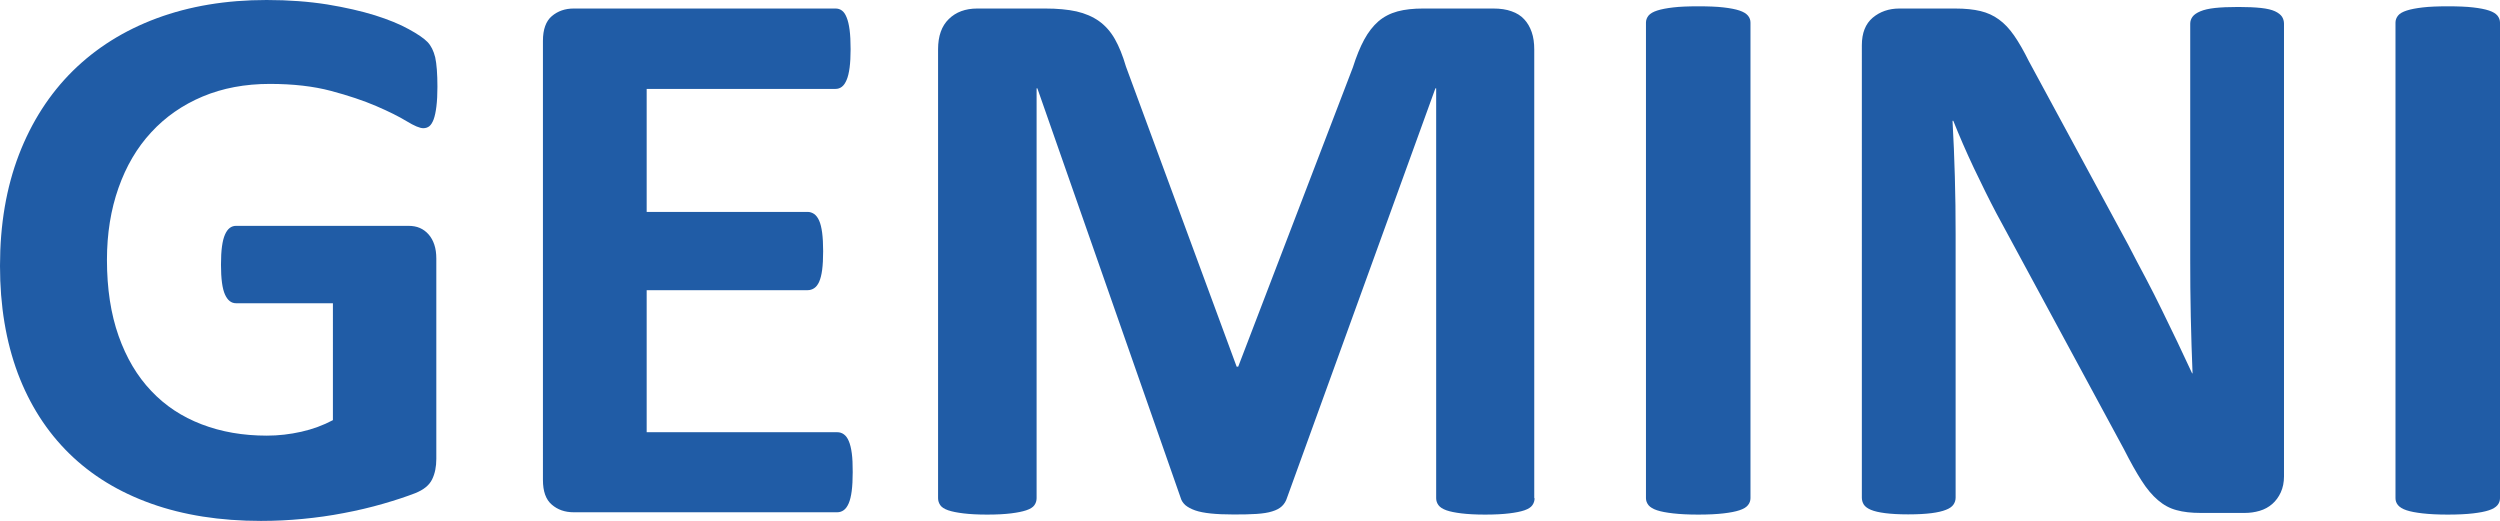
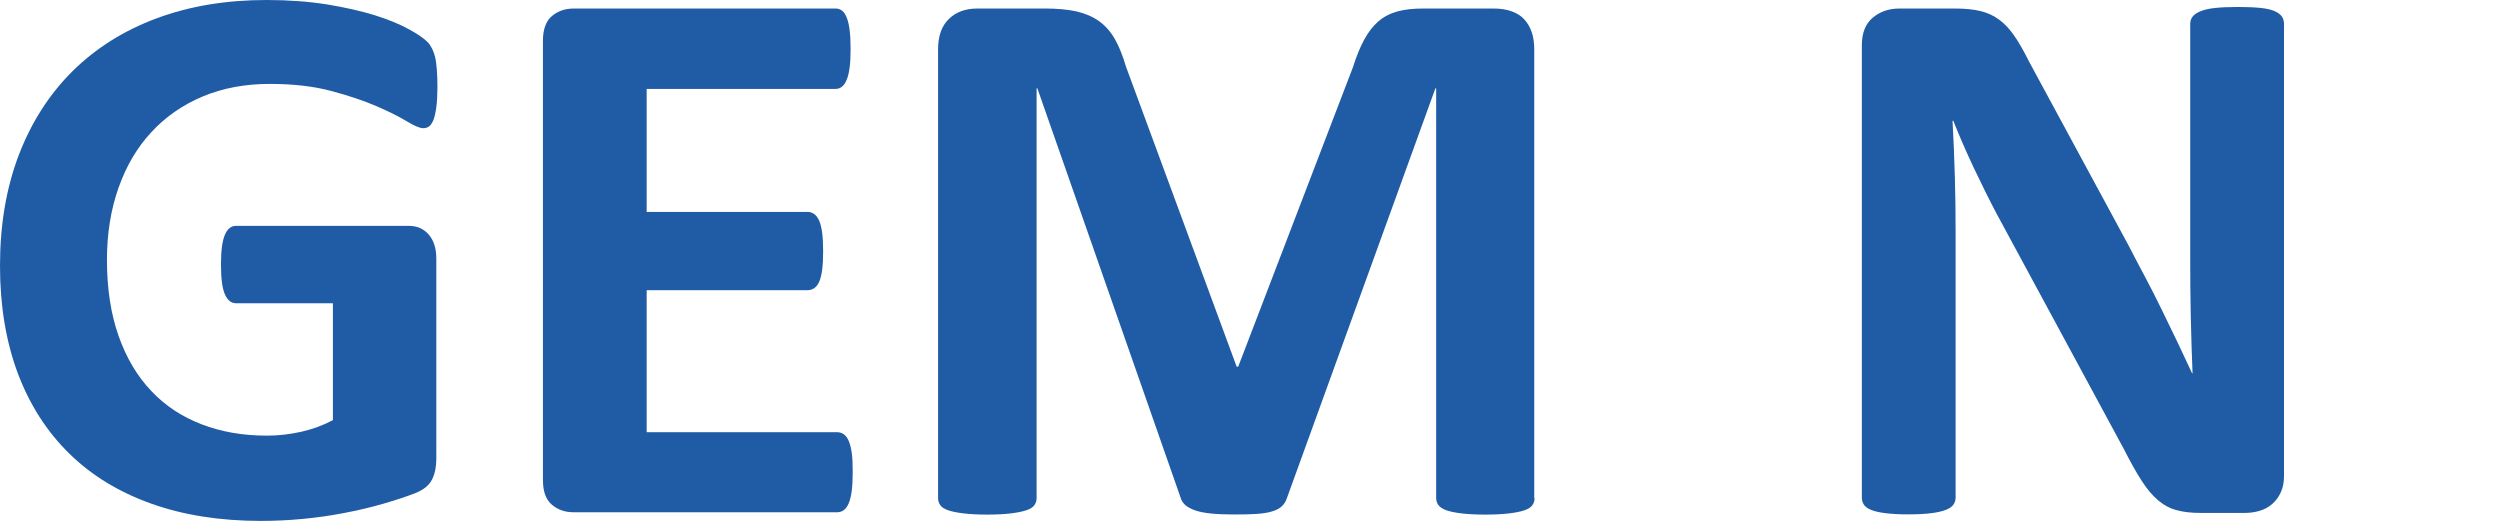
<svg xmlns="http://www.w3.org/2000/svg" xmlns:xlink="http://www.w3.org/1999/xlink" version="1.1" id="Ebene_1" x="0px" y="0px" viewBox="0 0 225.81 47.04" style="enable-background:new 0 0 225.81 47.04;" xml:space="preserve">
  <style type="text/css">
	.st0{clip-path:url(#SVGID_00000123425440811759100750000003289418479320145069_);fill:#205CA6;}
	.st1{fill:#205CA6;}
</style>
  <g>
    <defs>
      <rect id="SVGID_1_" width="225.81" height="46.98" />
    </defs>
    <clipPath id="SVGID_00000049900706121968972750000001523774506259607945_">
      <use xlink:href="#SVGID_1_" style="overflow:visible;" />
    </clipPath>
    <path style="clip-path:url(#SVGID_00000049900706121968972750000001523774506259607945_);fill:#205CA6;" d="M39.51,7.84   c0,0.68-0.03,1.27-0.09,1.76c-0.06,0.49-0.14,0.88-0.25,1.18c-0.11,0.29-0.24,0.5-0.39,0.62c-0.15,0.12-0.34,0.18-0.55,0.18   c-0.31,0-0.81-0.21-1.5-0.63c-0.69-0.42-1.61-0.88-2.75-1.37c-1.14-0.49-2.51-0.95-4.09-1.37c-1.58-0.42-3.42-0.63-5.52-0.63   c-2.24,0-4.26,0.38-6.07,1.14c-1.81,0.76-3.36,1.84-4.64,3.23c-1.29,1.39-2.27,3.07-2.96,5.03c-0.69,1.96-1.04,4.12-1.04,6.49   c0,2.6,0.35,4.89,1.05,6.87c0.7,1.98,1.68,3.64,2.95,4.97c1.26,1.34,2.78,2.34,4.56,3.02c1.77,0.68,3.73,1.02,5.88,1.02   c1.05,0,2.08-0.12,3.11-0.35c1.02-0.23,1.98-0.58,2.86-1.05V27.39h-8.75c-0.43,0-0.76-0.26-1-0.79c-0.24-0.53-0.36-1.42-0.36-2.69   c0-0.66,0.03-1.21,0.09-1.65c0.06-0.44,0.15-0.8,0.27-1.07c0.12-0.27,0.26-0.47,0.43-0.6c0.17-0.13,0.36-0.19,0.57-0.19H36.9   c0.38,0,0.72,0.06,1.02,0.19c0.3,0.13,0.56,0.32,0.79,0.58c0.23,0.26,0.4,0.57,0.52,0.93c0.12,0.36,0.18,0.78,0.18,1.25v18.1   c0,0.7-0.12,1.32-0.38,1.85s-0.76,0.94-1.54,1.25c-0.78,0.3-1.73,0.62-2.88,0.95c-1.14,0.33-2.33,0.61-3.55,0.84   c-1.23,0.24-2.47,0.41-3.72,0.53c-1.25,0.12-2.51,0.18-3.77,0.18c-3.69,0-7-0.52-9.91-1.56c-2.92-1.04-5.39-2.55-7.41-4.53   c-2.02-1.98-3.57-4.4-4.64-7.24C0.54,30.85,0,27.62,0,24.01c0-3.73,0.57-7.07,1.71-10.04c1.14-2.96,2.76-5.48,4.86-7.56   c2.1-2.07,4.63-3.66,7.59-4.76C17.13,0.55,20.43,0,24.08,0c2,0,3.82,0.14,5.47,0.4c1.64,0.27,3.08,0.6,4.31,0.98   c1.23,0.39,2.24,0.8,3.05,1.25c0.81,0.44,1.38,0.83,1.7,1.16c0.32,0.33,0.55,0.79,0.7,1.39C39.44,5.78,39.51,6.67,39.51,7.84" />
  </g>
  <path class="st1" d="M77.02,42.64c0,0.68-0.03,1.25-0.09,1.71c-0.06,0.46-0.15,0.83-0.27,1.11c-0.12,0.28-0.27,0.49-0.45,0.62  c-0.18,0.13-0.38,0.19-0.59,0.19h-23.8c-0.79,0-1.45-0.23-1.98-0.69c-0.54-0.46-0.8-1.2-0.8-2.23V3.69c0-1.03,0.27-1.78,0.8-2.23  c0.54-0.46,1.2-0.69,1.98-0.69h23.65c0.22,0,0.41,0.06,0.57,0.18c0.17,0.12,0.31,0.32,0.43,0.62c0.12,0.29,0.21,0.67,0.27,1.13  c0.06,0.46,0.09,1.04,0.09,1.74c0,0.66-0.03,1.21-0.09,1.67c-0.06,0.46-0.15,0.83-0.27,1.11c-0.12,0.28-0.26,0.49-0.43,0.62  s-0.36,0.19-0.57,0.19H58.41v11.11h14.54c0.21,0,0.41,0.07,0.59,0.19c0.18,0.13,0.33,0.33,0.45,0.6c0.12,0.27,0.21,0.63,0.27,1.09  c0.06,0.46,0.09,1.01,0.09,1.67c0,0.68-0.03,1.24-0.09,1.69c-0.06,0.45-0.15,0.8-0.27,1.07c-0.12,0.27-0.27,0.46-0.45,0.58  c-0.18,0.12-0.38,0.18-0.59,0.18H58.41v12.83h17.22c0.21,0,0.41,0.06,0.59,0.19c0.18,0.13,0.33,0.33,0.45,0.62  c0.12,0.28,0.21,0.65,0.27,1.11C77,41.4,77.02,41.96,77.02,42.64" />
  <path class="st1" d="M138.61,45c0,0.23-0.07,0.45-0.2,0.63c-0.13,0.19-0.37,0.34-0.71,0.46c-0.35,0.12-0.8,0.21-1.38,0.28  c-0.57,0.07-1.3,0.11-2.18,0.11c-0.86,0-1.57-0.04-2.14-0.11c-0.57-0.07-1.02-0.16-1.36-0.28c-0.33-0.12-0.57-0.27-0.71-0.46  c-0.14-0.19-0.21-0.4-0.21-0.63V7.98h-0.07l-13.4,36.98c-0.09,0.3-0.25,0.56-0.46,0.76c-0.21,0.2-0.51,0.36-0.88,0.47  c-0.37,0.12-0.84,0.19-1.41,0.23c-0.57,0.04-1.26,0.05-2.07,0.05c-0.81,0-1.5-0.03-2.07-0.09c-0.57-0.06-1.04-0.15-1.41-0.28  c-0.37-0.13-0.66-0.29-0.88-0.47c-0.21-0.19-0.36-0.41-0.43-0.67L93.7,7.98h-0.07V45c0,0.23-0.07,0.45-0.2,0.63  c-0.13,0.19-0.38,0.34-0.73,0.46c-0.36,0.12-0.81,0.21-1.38,0.28c-0.56,0.07-1.28,0.11-2.16,0.11c-0.86,0-1.57-0.04-2.14-0.11  c-0.57-0.07-1.03-0.16-1.38-0.28c-0.34-0.12-0.58-0.27-0.71-0.46c-0.13-0.19-0.2-0.4-0.2-0.63V4.46c0-1.2,0.32-2.11,0.97-2.74  c0.64-0.63,1.5-0.95,2.57-0.95h6.14c1.1,0,2.04,0.09,2.82,0.26c0.78,0.18,1.46,0.47,2.04,0.88c0.57,0.41,1.05,0.95,1.43,1.62  c0.38,0.67,0.71,1.49,1,2.48l10,27.11h0.14l10.36-27.04c0.31-0.98,0.65-1.82,1.02-2.5c0.37-0.68,0.8-1.23,1.28-1.65  c0.49-0.42,1.07-0.72,1.73-0.9c0.67-0.18,1.44-0.26,2.32-0.26h6.32c0.64,0,1.2,0.08,1.66,0.25c0.46,0.16,0.85,0.4,1.14,0.72  c0.3,0.32,0.52,0.7,0.68,1.16c0.16,0.46,0.23,0.98,0.23,1.57V45" />
-   <path class="st1" d="M158.11,45c0,0.23-0.08,0.45-0.23,0.63c-0.15,0.19-0.41,0.34-0.77,0.46c-0.36,0.12-0.83,0.21-1.43,0.28  c-0.59,0.07-1.36,0.11-2.29,0.11c-0.91,0-1.66-0.04-2.27-0.11c-0.61-0.07-1.09-0.16-1.45-0.28c-0.36-0.12-0.61-0.27-0.77-0.46  c-0.15-0.19-0.23-0.4-0.23-0.63V2.04c0-0.23,0.08-0.44,0.23-0.63c0.16-0.19,0.42-0.34,0.79-0.46c0.37-0.12,0.85-0.21,1.45-0.28  c0.59-0.07,1.34-0.1,2.25-0.1c0.93,0,1.69,0.03,2.29,0.1c0.6,0.07,1.07,0.16,1.43,0.28c0.36,0.12,0.61,0.27,0.77,0.46  c0.16,0.19,0.23,0.4,0.23,0.63V45" />
-   <path class="st1" d="M206.3,43.03c0,0.54-0.1,1.02-0.29,1.44c-0.19,0.42-0.45,0.77-0.77,1.05c-0.32,0.28-0.7,0.49-1.14,0.62  c-0.44,0.13-0.89,0.19-1.34,0.19h-4c-0.83,0-1.55-0.08-2.16-0.25c-0.61-0.16-1.17-0.46-1.68-0.9c-0.51-0.43-1.01-1.02-1.48-1.76  c-0.48-0.74-1.01-1.69-1.61-2.87l-11.5-21.27c-0.67-1.27-1.34-2.63-2.04-4.1c-0.69-1.46-1.31-2.89-1.86-4.27h-0.07  c0.09,1.69,0.17,3.37,0.21,5.05c0.05,1.68,0.07,3.41,0.07,5.19v23.8c0,0.23-0.07,0.45-0.2,0.63c-0.13,0.19-0.36,0.35-0.68,0.47  c-0.32,0.13-0.76,0.23-1.3,0.3c-0.55,0.07-1.25,0.11-2.11,0.11c-0.83,0-1.53-0.04-2.07-0.11c-0.55-0.07-0.98-0.17-1.29-0.3  c-0.31-0.13-0.52-0.29-0.64-0.47c-0.12-0.19-0.18-0.4-0.18-0.63V4.08c0-1.1,0.33-1.93,0.98-2.48c0.66-0.55,1.46-0.83,2.41-0.83h5.04  c0.91,0,1.67,0.08,2.29,0.23c0.62,0.15,1.17,0.4,1.66,0.76c0.49,0.35,0.95,0.84,1.38,1.46c0.43,0.62,0.87,1.39,1.32,2.3l9,16.63  c0.52,1.01,1.04,2,1.56,2.97c0.51,0.97,1.01,1.95,1.48,2.92c0.48,0.97,0.94,1.93,1.39,2.87c0.45,0.94,0.89,1.88,1.32,2.81h0.04  c-0.07-1.64-0.12-3.35-0.16-5.13c-0.04-1.78-0.05-3.48-0.05-5.1V2.14c0-0.23,0.07-0.44,0.21-0.63c0.14-0.19,0.38-0.35,0.71-0.49  c0.33-0.14,0.77-0.24,1.32-0.3c0.55-0.06,1.25-0.09,2.11-0.09c0.81,0,1.49,0.03,2.04,0.09c0.55,0.06,0.97,0.16,1.27,0.3  c0.3,0.14,0.51,0.31,0.63,0.49c0.12,0.19,0.18,0.4,0.18,0.63V43.03" />
-   <path class="st1" d="M225.81,45c0,0.23-0.08,0.45-0.23,0.63c-0.16,0.19-0.41,0.34-0.77,0.46c-0.36,0.12-0.83,0.21-1.43,0.28  c-0.59,0.07-1.36,0.11-2.29,0.11c-0.9,0-1.66-0.04-2.27-0.11c-0.61-0.07-1.09-0.16-1.45-0.28c-0.36-0.12-0.61-0.27-0.77-0.46  c-0.16-0.19-0.23-0.4-0.23-0.63V2.04c0-0.23,0.08-0.44,0.23-0.63c0.15-0.19,0.42-0.34,0.79-0.46c0.37-0.12,0.85-0.21,1.45-0.28  c0.6-0.07,1.35-0.1,2.25-0.1c0.93,0,1.69,0.03,2.29,0.1c0.6,0.07,1.07,0.16,1.43,0.28c0.36,0.12,0.61,0.27,0.77,0.46  c0.15,0.19,0.23,0.4,0.23,0.63V45" />
+   <path class="st1" d="M206.3,43.03c0,0.54-0.1,1.02-0.29,1.44c-0.19,0.42-0.45,0.77-0.77,1.05c-0.32,0.28-0.7,0.49-1.14,0.62  c-0.44,0.13-0.89,0.19-1.34,0.19h-4c-0.83,0-1.55-0.08-2.16-0.25c-0.61-0.16-1.17-0.46-1.68-0.9c-0.51-0.43-1.01-1.02-1.48-1.76  c-0.48-0.74-1.01-1.69-1.61-2.87l-11.5-21.27c-0.67-1.27-1.34-2.63-2.04-4.1c-0.69-1.46-1.31-2.89-1.86-4.27h-0.07  c0.09,1.69,0.17,3.37,0.21,5.05c0.05,1.68,0.07,3.41,0.07,5.19v23.8c0,0.23-0.07,0.45-0.2,0.63c-0.13,0.19-0.36,0.35-0.68,0.47  c-0.32,0.13-0.76,0.23-1.3,0.3c-0.55,0.07-1.25,0.11-2.11,0.11c-0.83,0-1.53-0.04-2.07-0.11c-0.55-0.07-0.98-0.17-1.29-0.3  c-0.31-0.13-0.52-0.29-0.64-0.47c-0.12-0.19-0.18-0.4-0.18-0.63V4.08c0-1.1,0.33-1.93,0.98-2.48c0.66-0.55,1.46-0.83,2.41-0.83h5.04  c0.91,0,1.67,0.08,2.29,0.23c0.62,0.15,1.17,0.4,1.66,0.76c0.49,0.35,0.95,0.84,1.38,1.46c0.43,0.62,0.87,1.39,1.32,2.3l9,16.63  c0.52,1.01,1.04,2,1.56,2.97c0.51,0.97,1.01,1.95,1.48,2.92c0.48,0.97,0.94,1.93,1.39,2.87c0.45,0.94,0.89,1.88,1.32,2.81h0.04  c-0.07-1.64-0.12-3.35-0.16-5.13c-0.04-1.78-0.05-3.48-0.05-5.1V2.14c0-0.23,0.07-0.44,0.21-0.63c0.14-0.19,0.38-0.35,0.71-0.49  c0.33-0.14,0.77-0.24,1.32-0.3c0.55-0.06,1.25-0.09,2.11-0.09c0.81,0,1.49,0.03,2.04,0.09c0.55,0.06,0.97,0.16,1.27,0.3  c0.3,0.14,0.51,0.31,0.63,0.49c0.12,0.19,0.18,0.4,0.18,0.63" />
</svg>